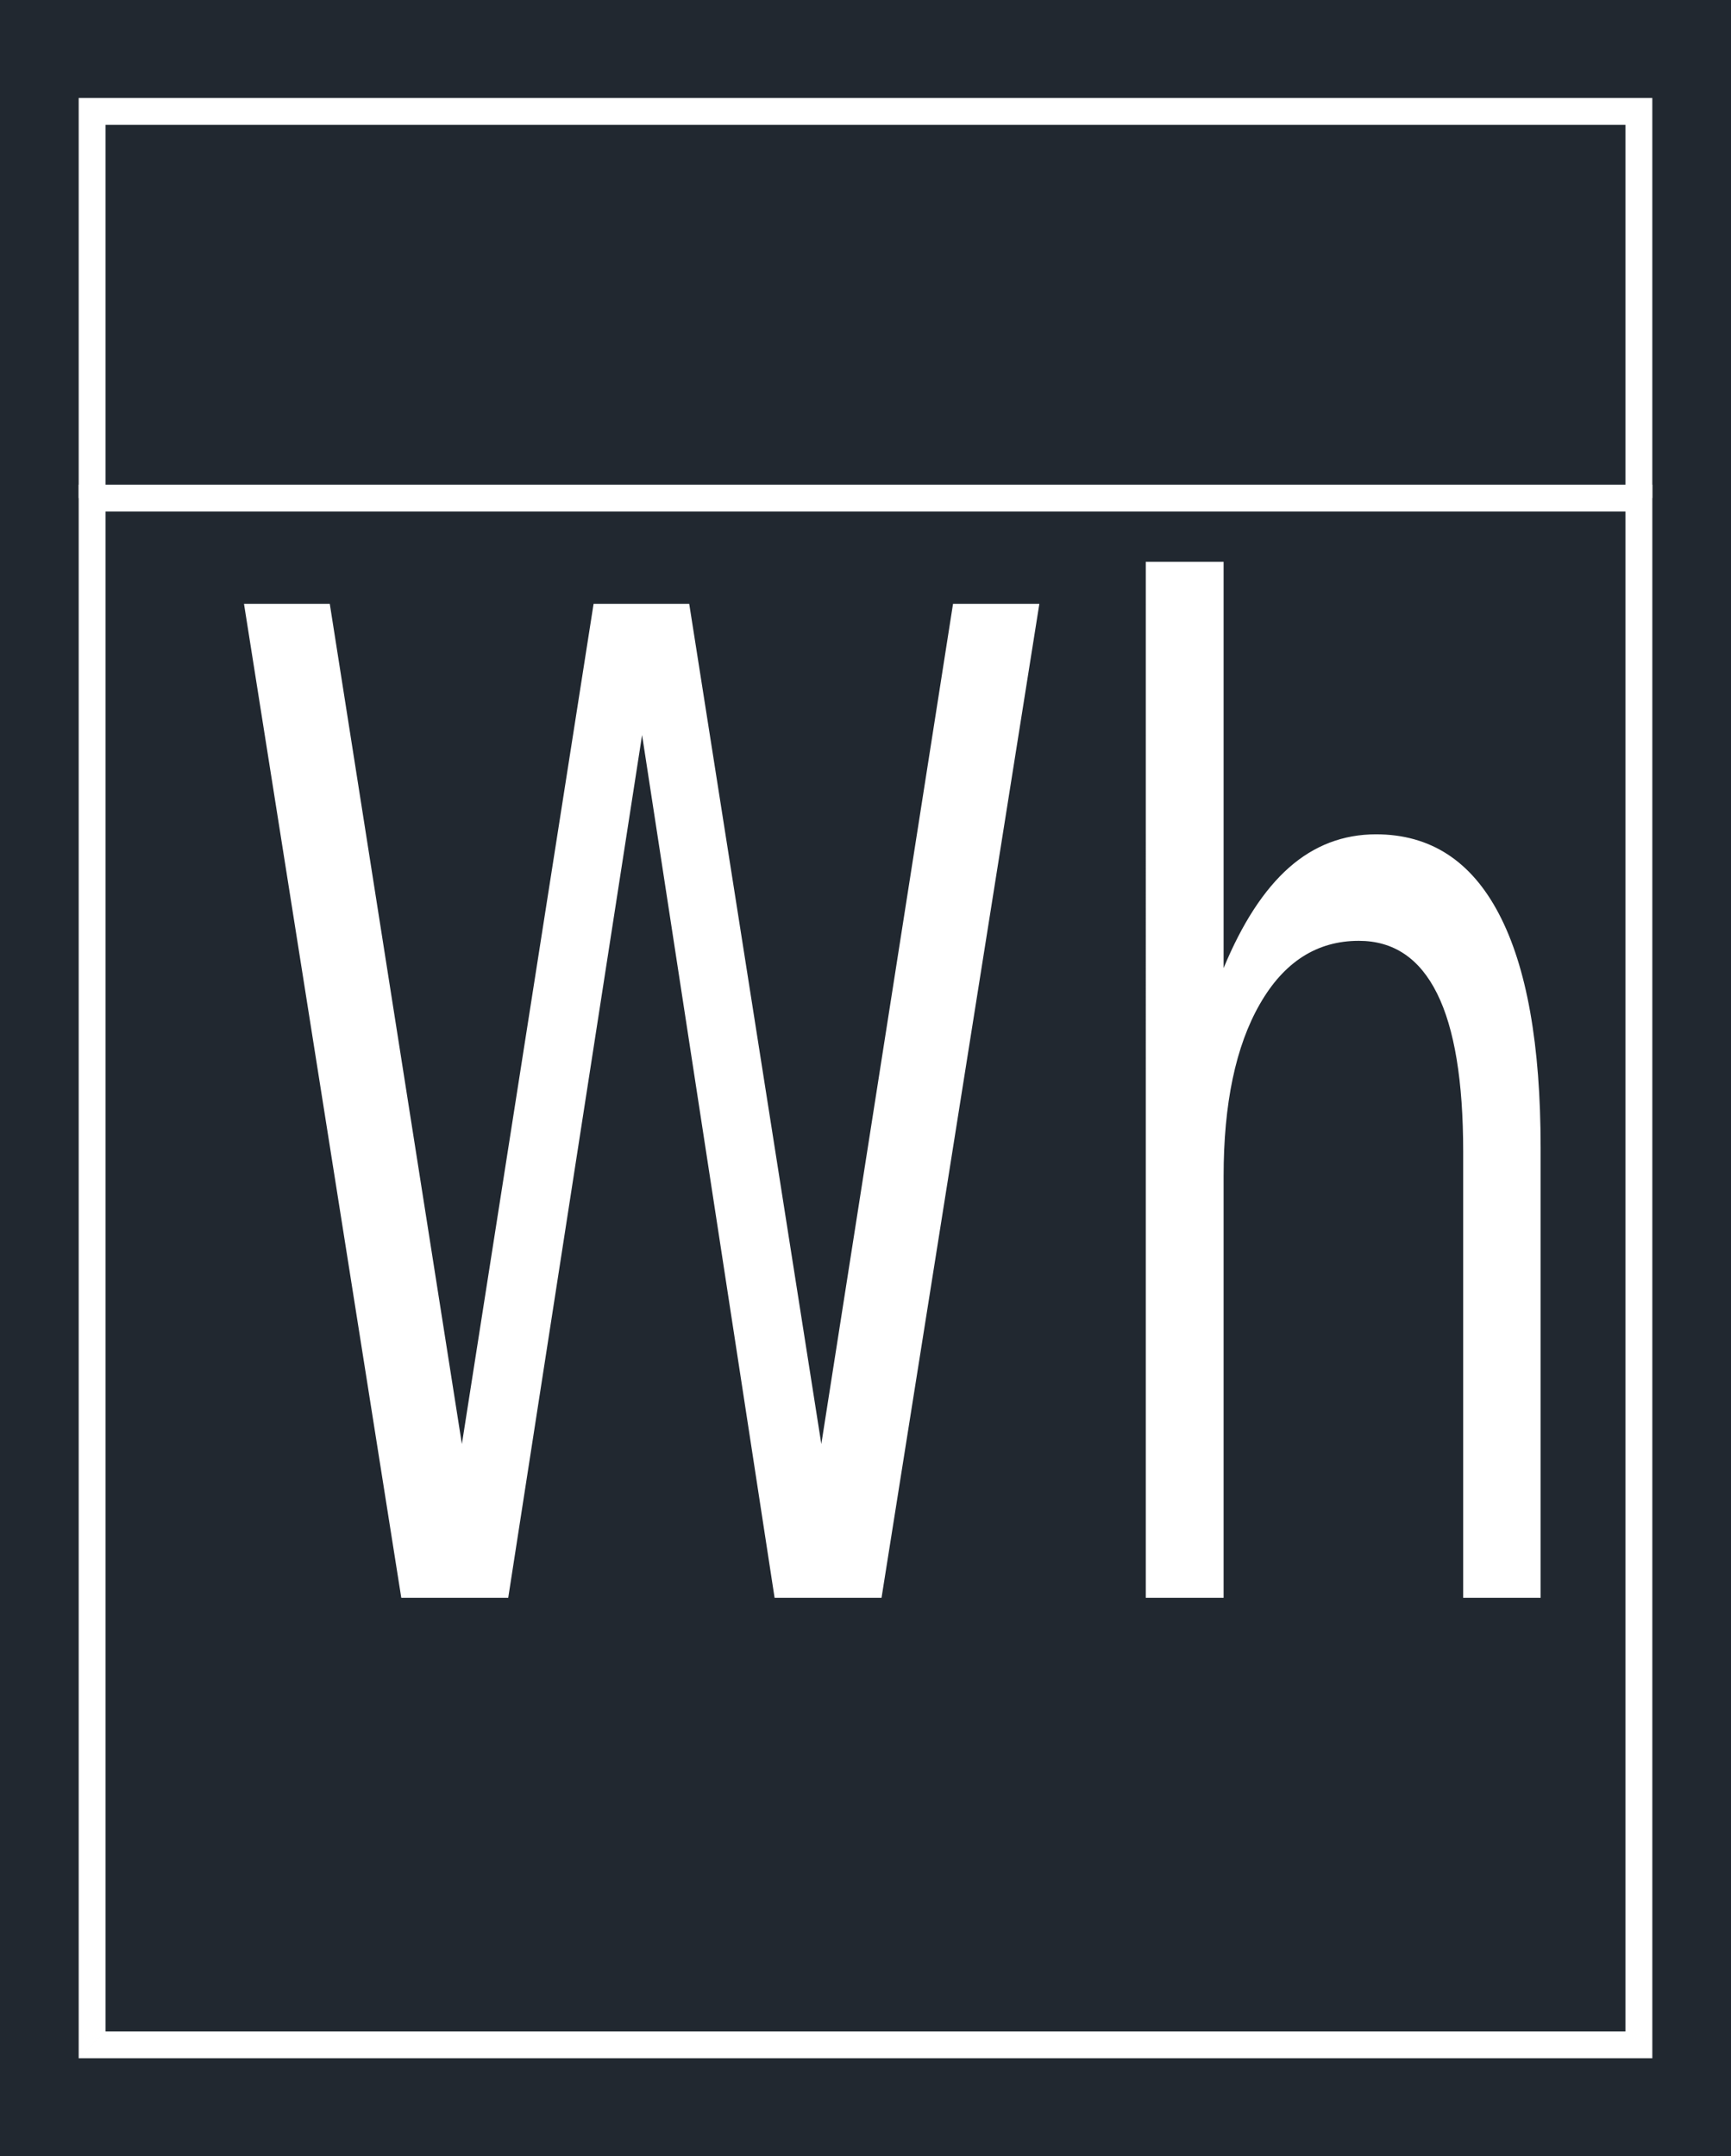
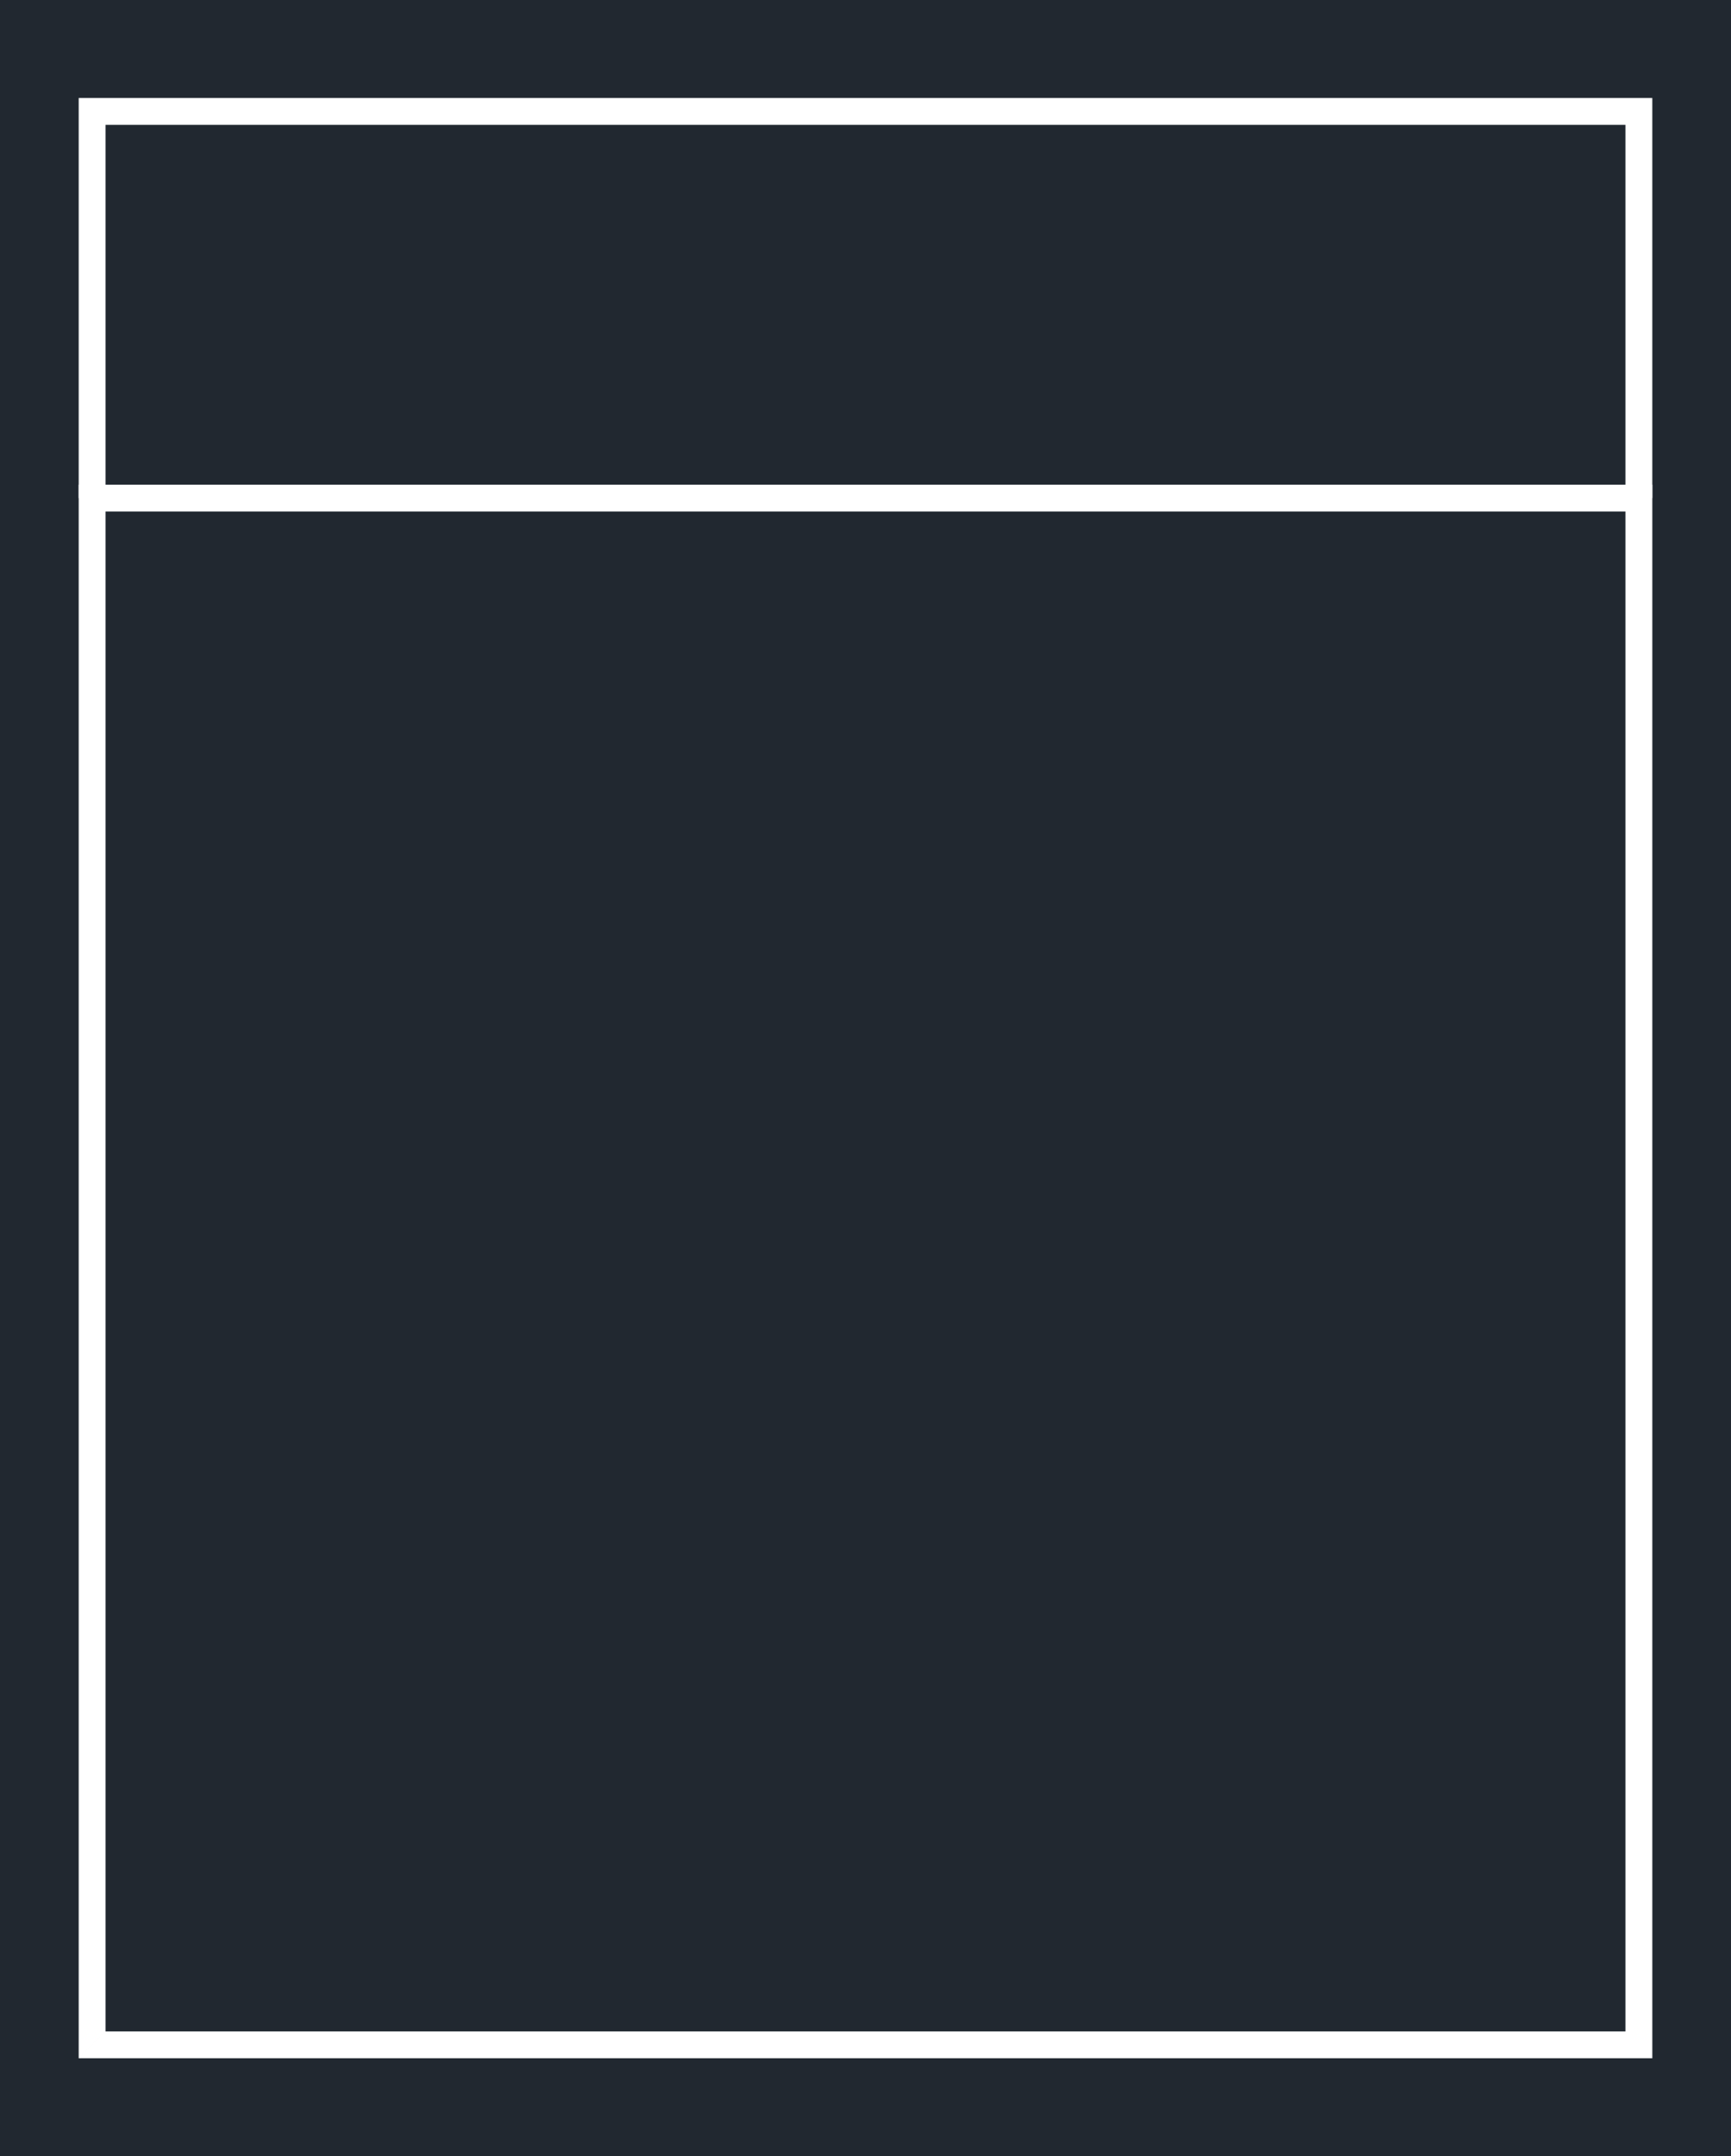
<svg xmlns="http://www.w3.org/2000/svg" width="384" height="478.362" viewBox="0 0 288 358.771">
  <defs>
    <style>*{stroke-linejoin:round;stroke-linecap:butt}</style>
  </defs>
  <g id="figure_1">
    <path id="patch_1" d="M0 358.771h288V0H0z" style="fill:#fff" />
    <g id="axes_1">
      <path id="patch_2" d="M0 358.771h288V0H0z" style="fill:#212830" />
-       <path id="patch_3" d="M40.594 100.466h14.273l21.98 139.803 21.914-139.803h15.909l21.98 139.803 21.914-139.803h14.362l-26.26 165.395h-17.79l-22.048-143.56-22.272 143.56H66.765l-26.17-165.395zm215.732 90.496v74.9h-12.884v-74.227q0-17.617-4.347-26.337-4.346-8.755-13.018-8.755-10.441 0-16.468 10.528-6.028 10.492-6.028 28.676v70.114h-12.95V93.483h12.95v67.597q4.638-11.201 10.89-16.73 6.274-5.53 14.474-5.53 13.511 0 20.435 13.221 6.946 13.222 6.946 38.92z" clip-path="url(#p1f8f3ed944)" style="fill:#fff" />
      <path id="patch_4" d="M17.559 337.996V85.113H270.44v252.883H17.56l-4.468 4.468H274.91V80.645H13.091v261.819z" clip-path="url(#p1f8f3ed944)" style="fill:#fff" />
      <path id="patch_5" d="M17.559 82.88V20.775H270.44v62.103h4.468v-66.57H13.091v66.571z" clip-path="url(#p1f8f3ed944)" style="fill:#fff" />
    </g>
  </g>
  <defs>
    <clipPath id="p1f8f3ed944">
      <path d="M0 0h288v358.771H0z" />
    </clipPath>
  </defs>
</svg>